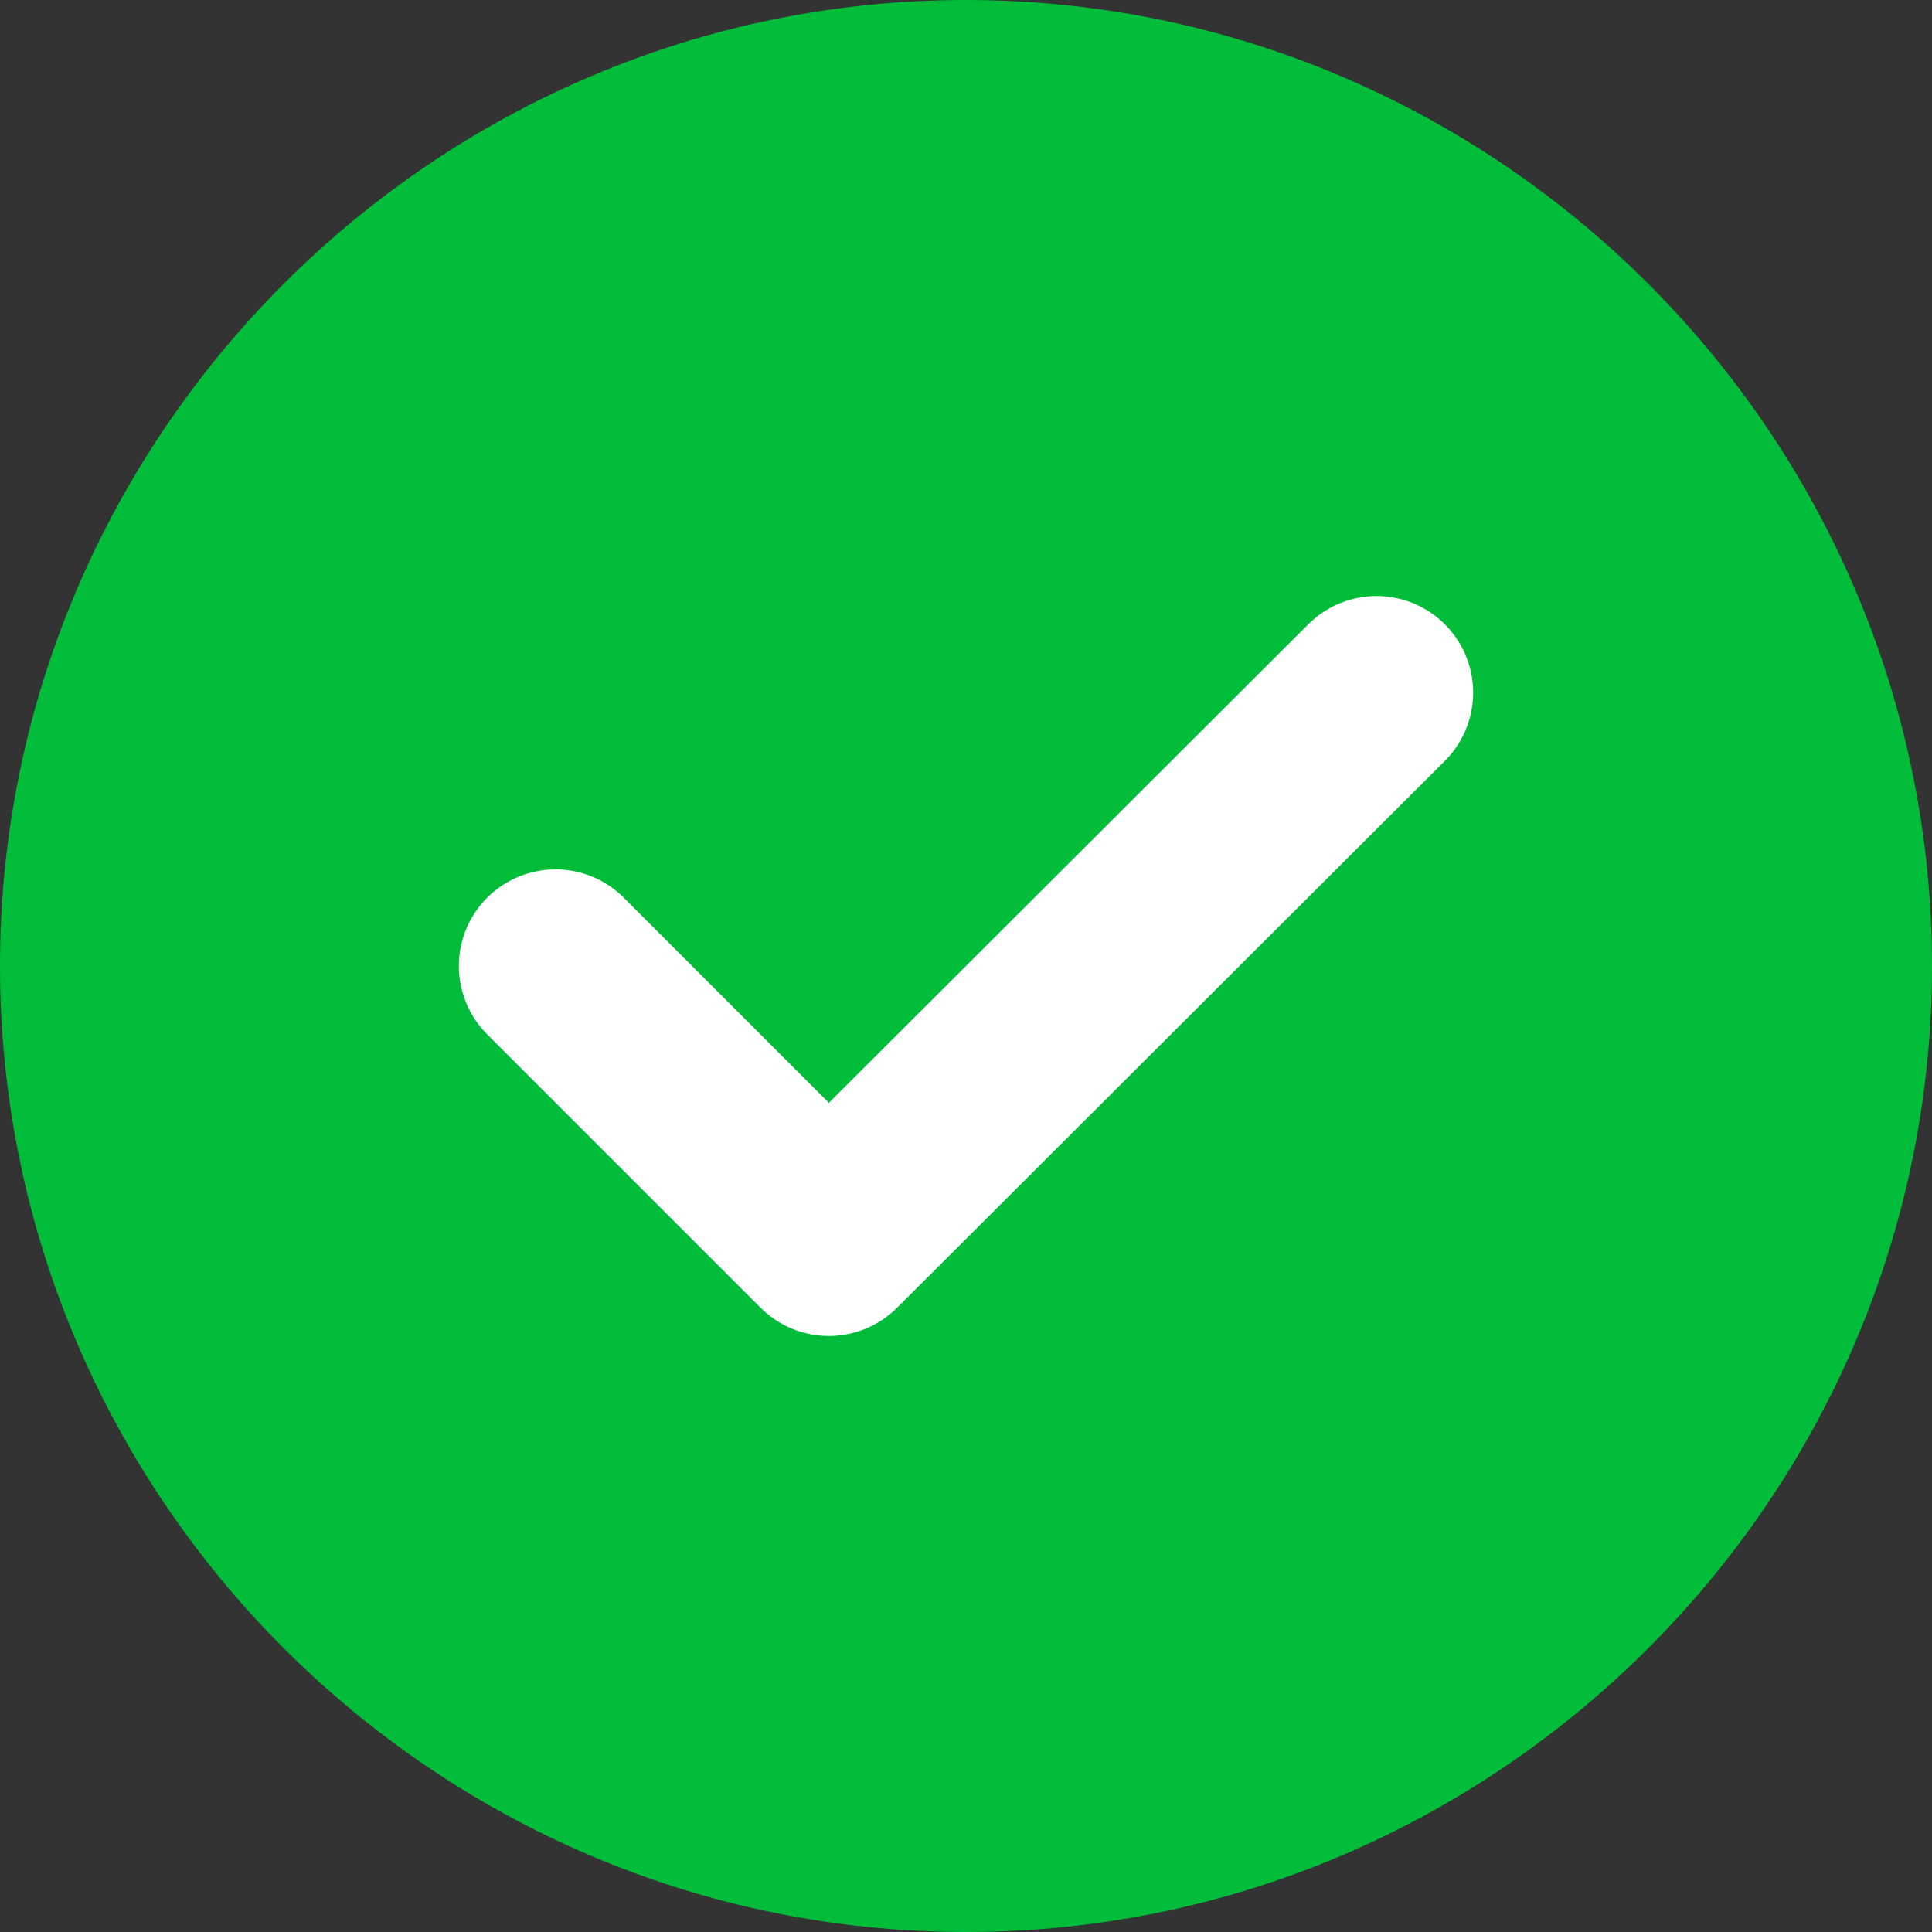
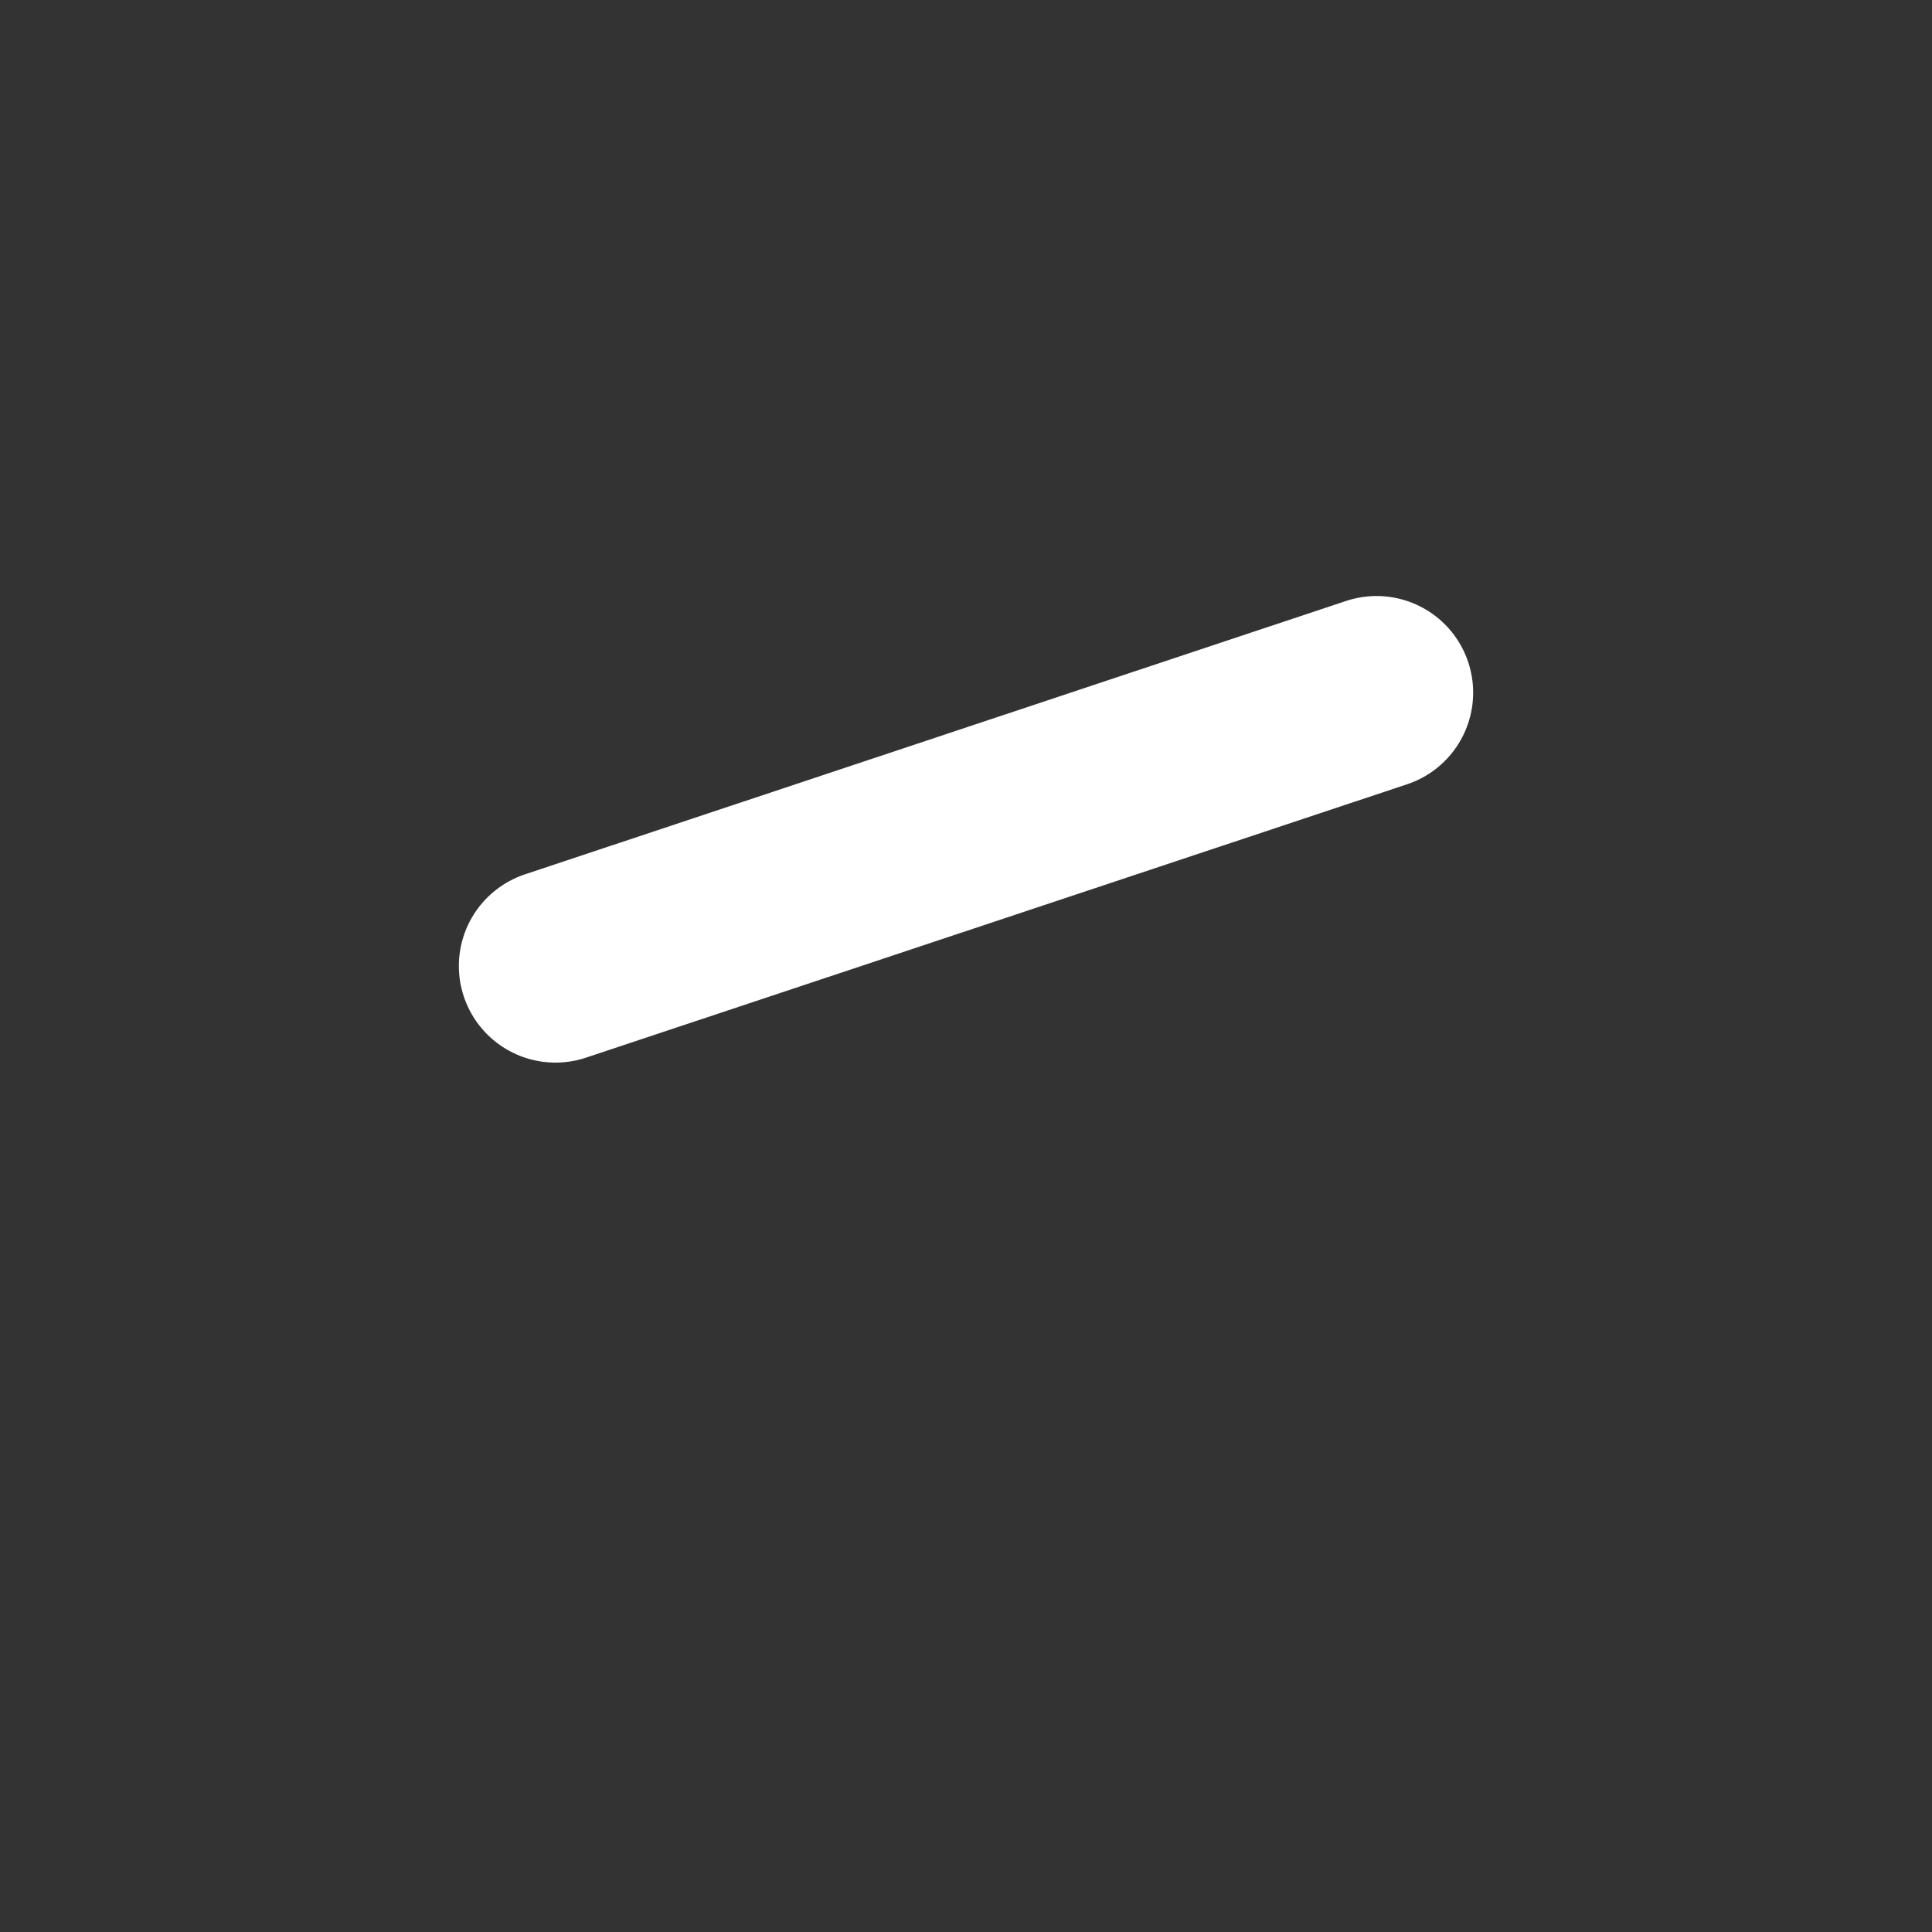
<svg xmlns="http://www.w3.org/2000/svg" width="20" height="20" viewBox="0 0 20 20" fill="none">
  <rect x="0" y="0" width="20" height="20" fill="#333333" stroke="none" />
-   <path d="M10 20C15.5 20 20 15.5 20 10C20 4.5 15.5 0 10 0C4.5 0 0 4.5 0 10C0 15.5 4.5 20 10 20Z" fill="#01BD3A" />
-   <path d="M5.75 10L8.58 12.83L14.25 7.17" stroke="white" stroke-width="2" stroke-linecap="round" stroke-linejoin="round" />
+   <path d="M5.75 10L14.25 7.17" stroke="white" stroke-width="2" stroke-linecap="round" stroke-linejoin="round" />
</svg>